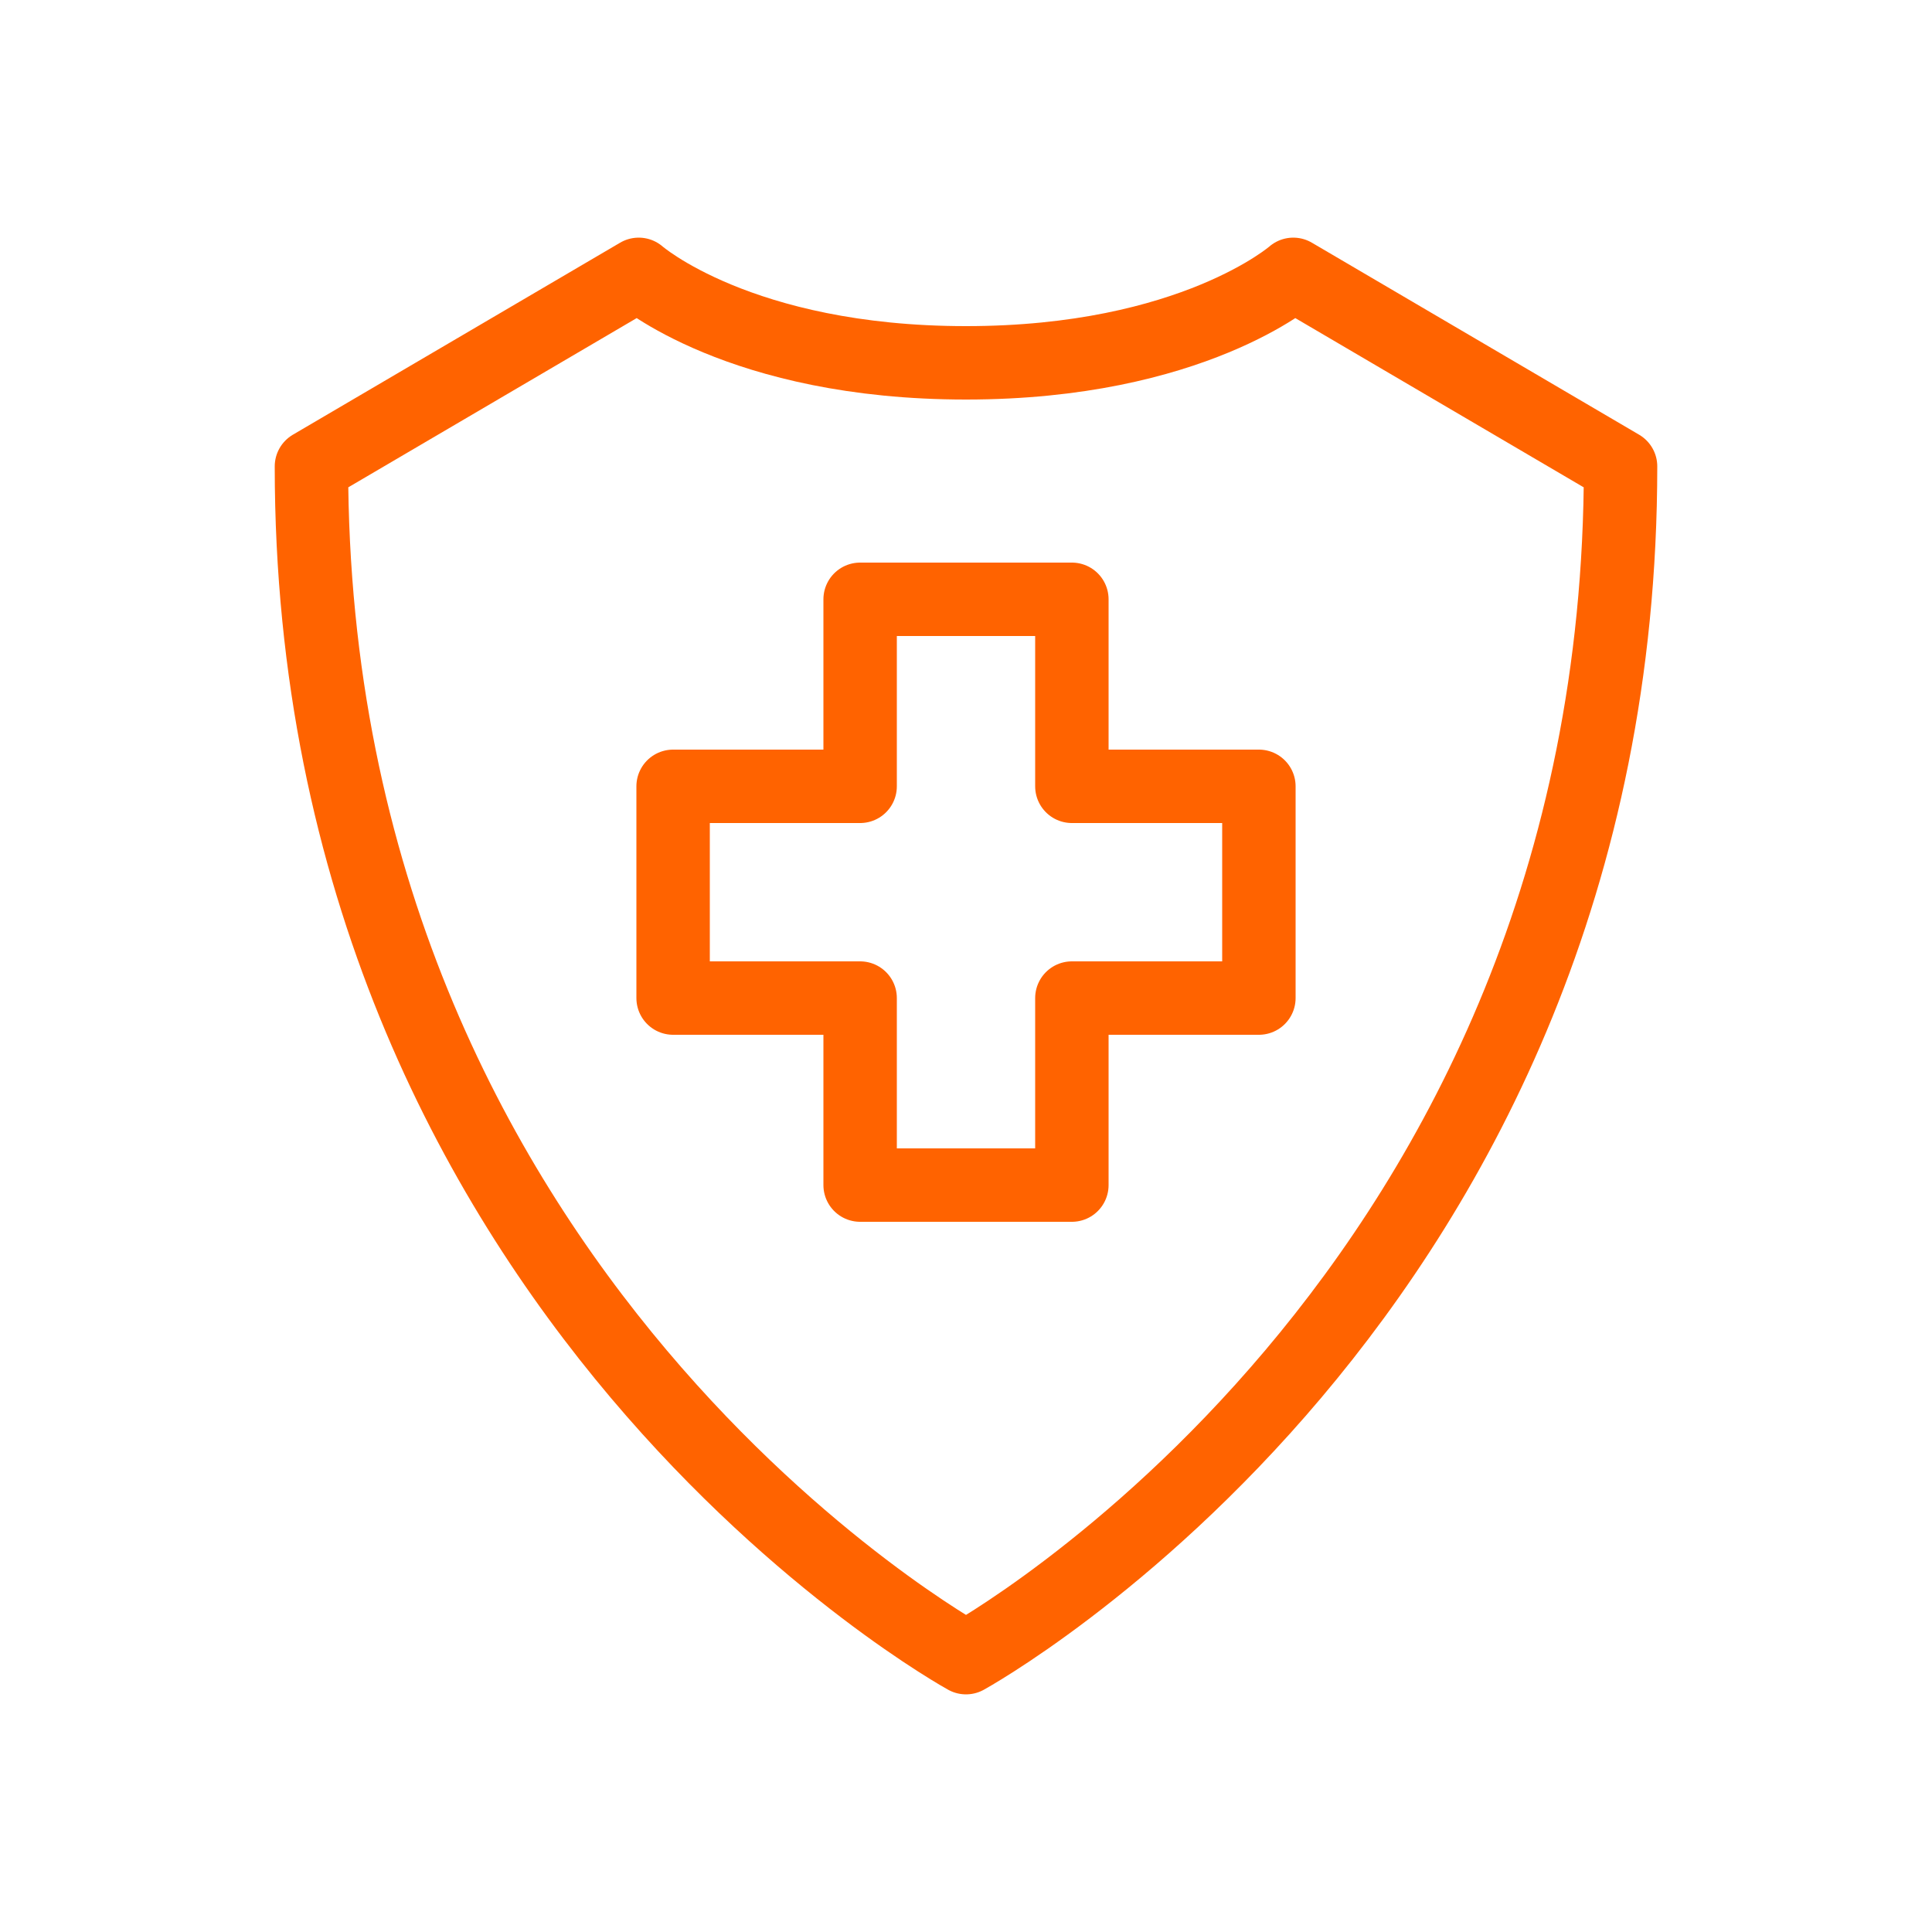
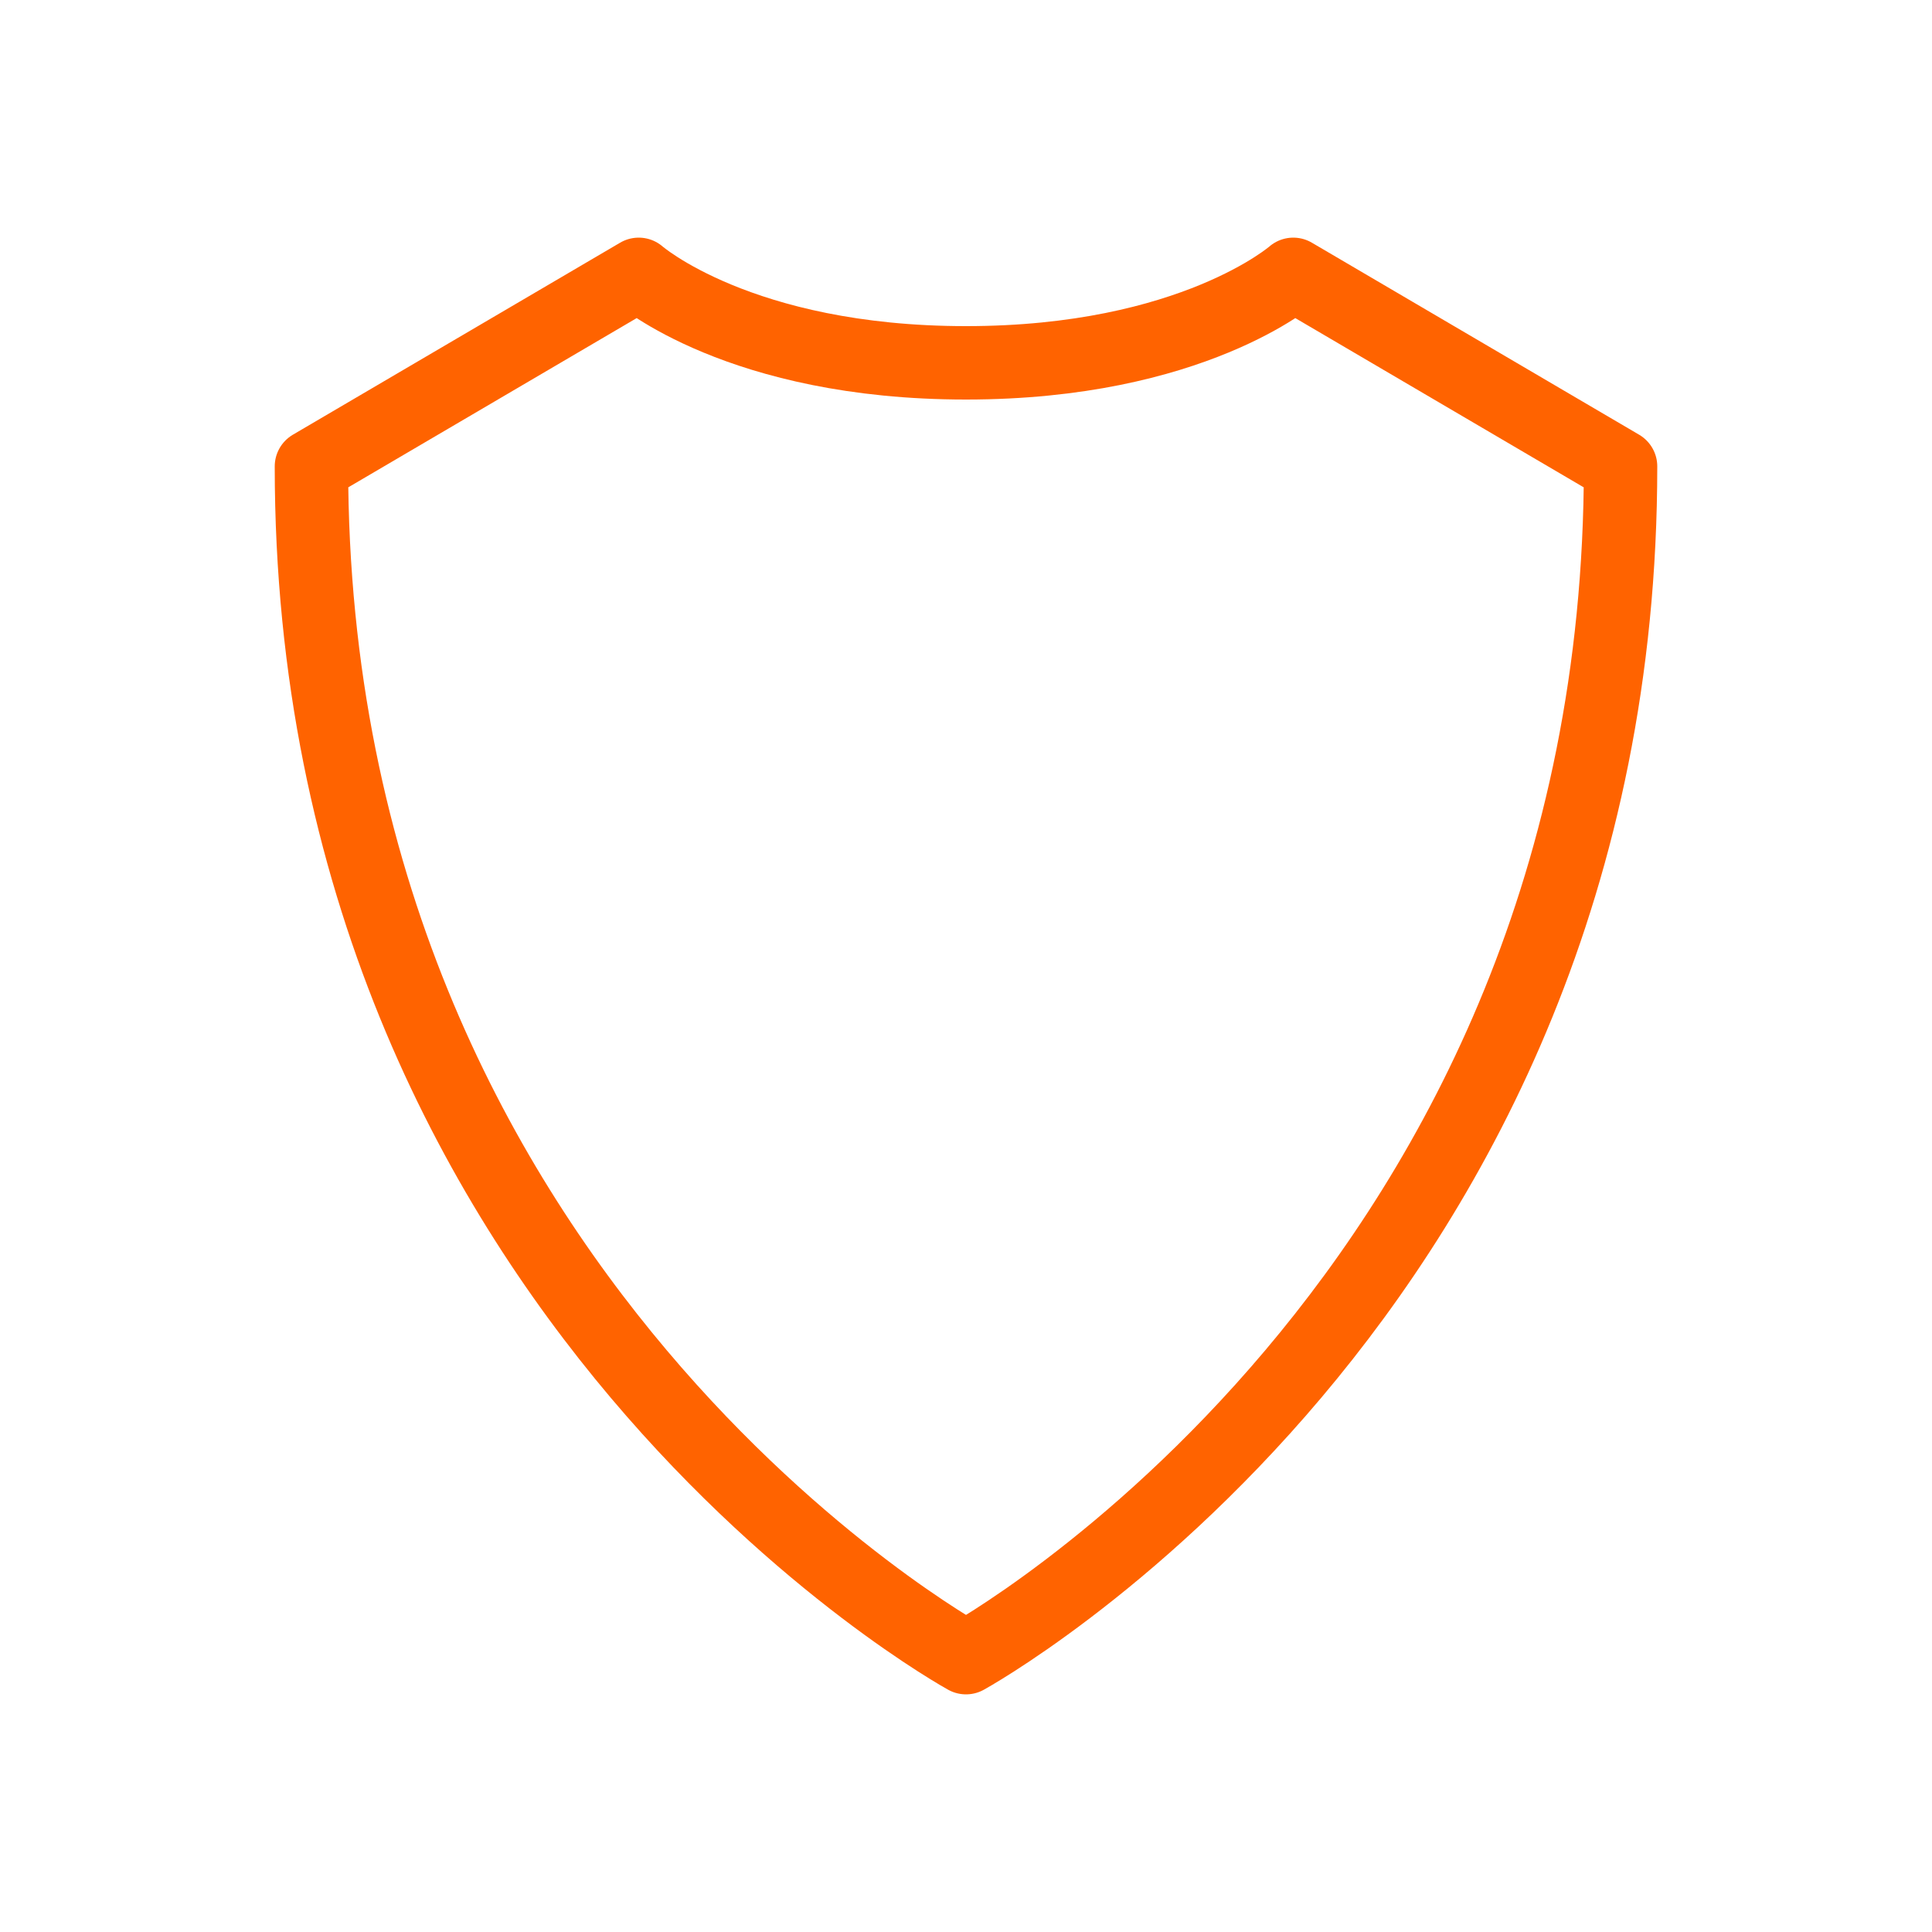
<svg xmlns="http://www.w3.org/2000/svg" id="Layer_1" data-name="Layer 1" viewBox="0 0 50 50">
  <defs>
    <style>
      .cls-1 {
        fill: none;
        stroke: #ff6300;
        stroke-linecap: round;
        stroke-linejoin: round;
        stroke-width: 1.9px;
      }
    </style>
  </defs>
  <path class="cls-1" d="M33.47,7.1s-2.61,2.29-8.47,2.29-8.47-2.29-8.47-2.29l-8.47,4.97c0,21.53,16.94,30.83,16.94,30.83,0,0,16.94-9.3,16.94-30.83l-8.47-4.97Z" />
-   <polygon class="cls-1" points="32.58 20.35 27.74 20.35 27.74 15.51 22.26 15.51 22.26 20.35 17.42 20.35 17.42 25.83 22.26 25.83 22.26 30.67 27.74 30.67 27.74 25.83 32.58 25.83 32.58 20.35" />
</svg>